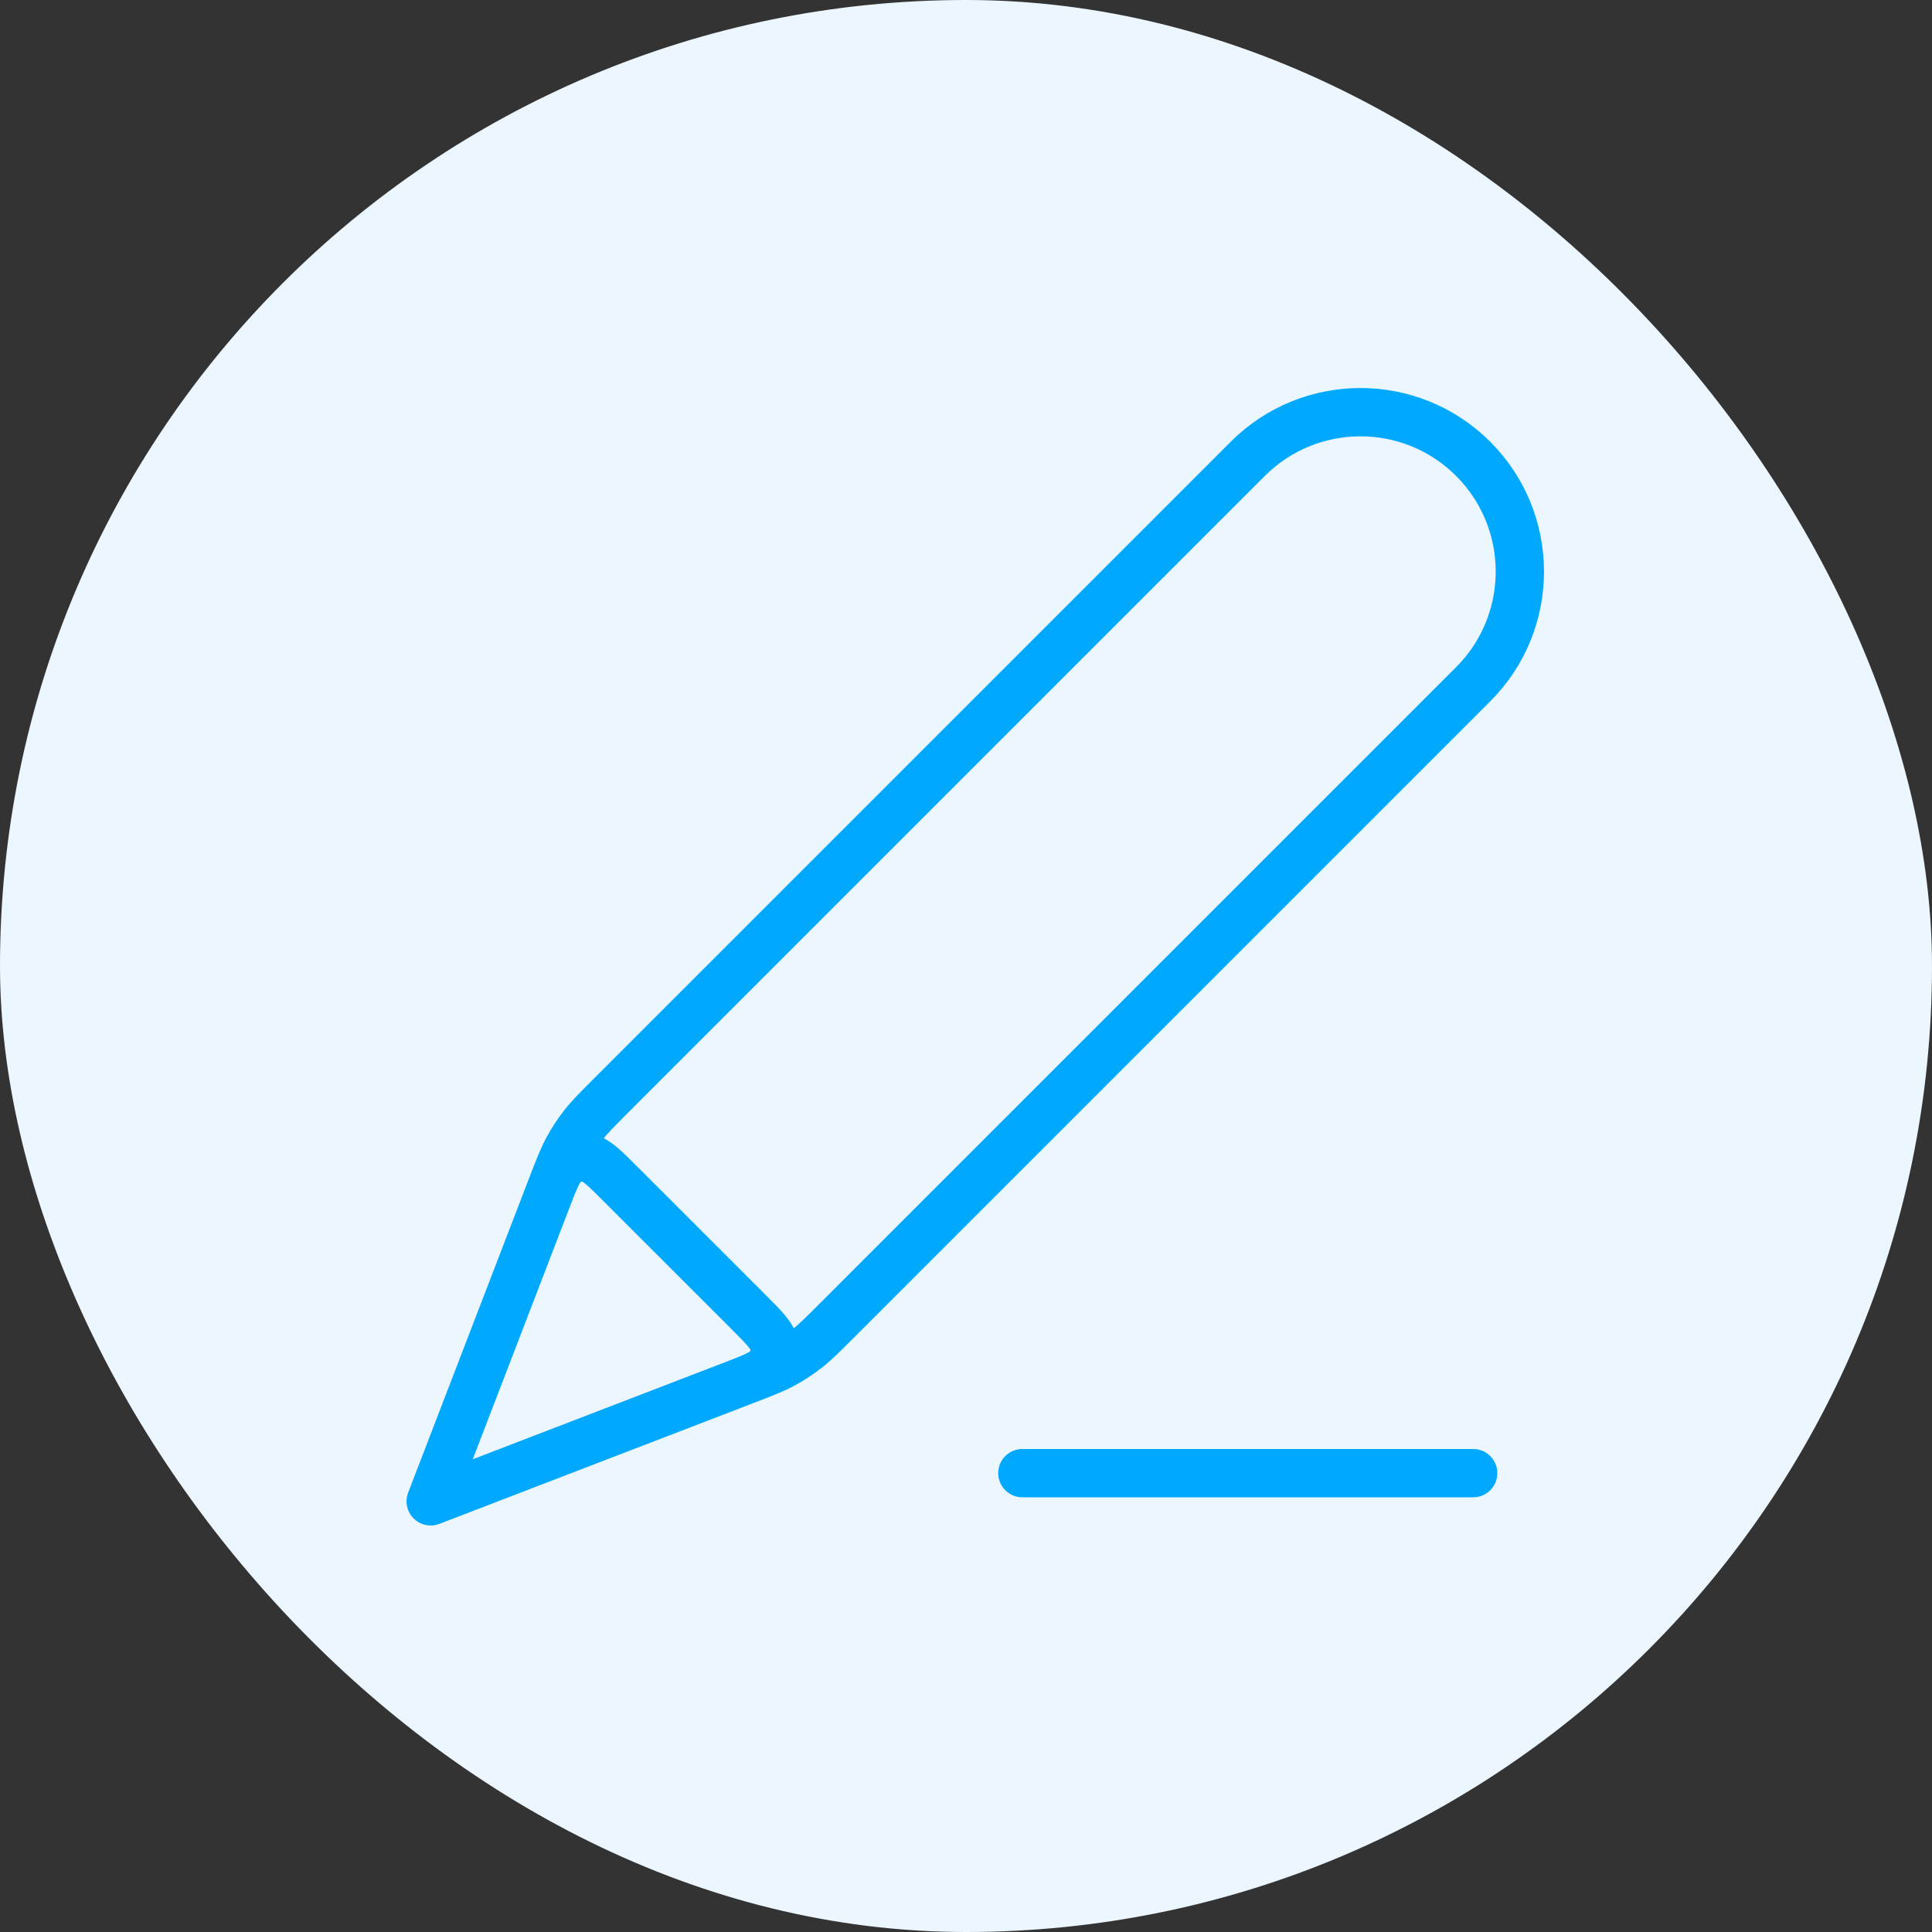
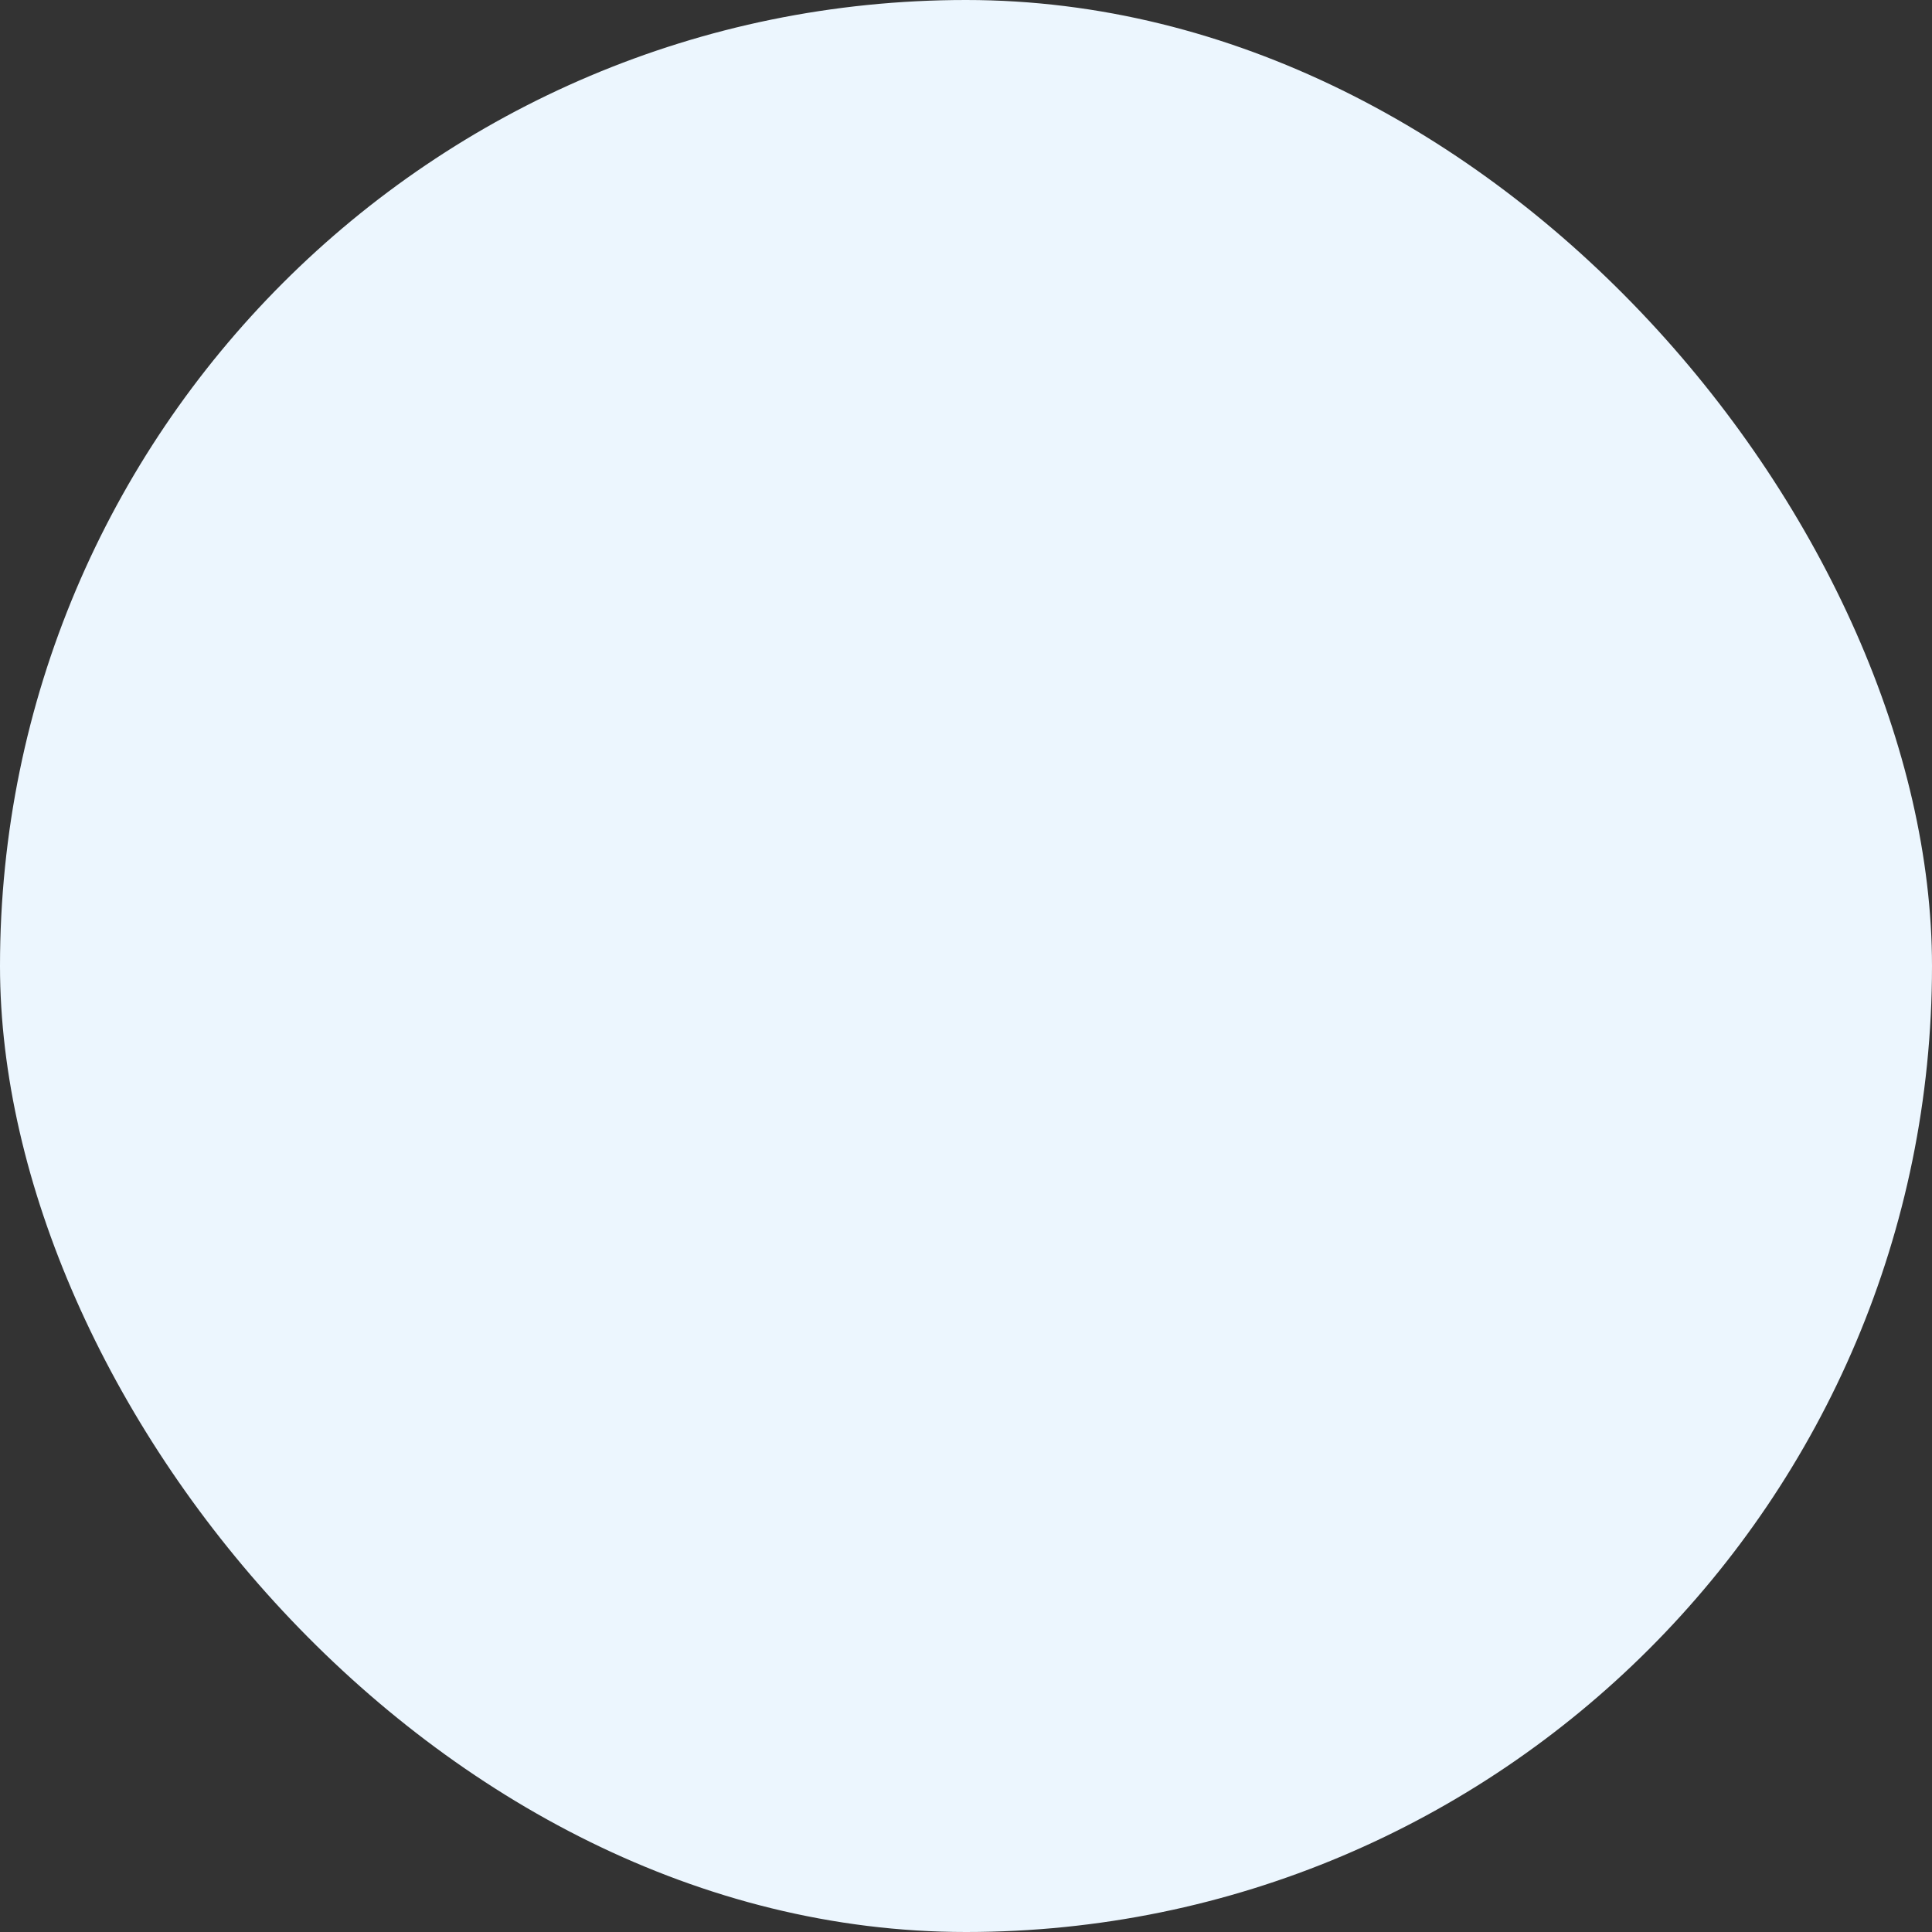
<svg xmlns="http://www.w3.org/2000/svg" width="80" height="80" viewBox="0 0 80 80" fill="none">
  <rect x="0" y="0" width="80" height="80" fill="#333333" stroke="none" />
  <rect width="80" height="80" rx="40" fill="#ECF6FE" />
-   <path d="M61.001 61H42.334M17.834 62.167L30.782 57.186C31.61 56.868 32.025 56.709 32.412 56.501C32.756 56.316 33.084 56.103 33.393 55.863C33.74 55.594 34.054 55.28 34.681 54.653L61.001 28.333C63.578 25.756 63.578 21.577 61.001 19C58.423 16.423 54.245 16.423 51.667 19L25.348 45.319C24.721 45.947 24.407 46.26 24.137 46.608C23.898 46.916 23.685 47.244 23.5 47.589C23.292 47.976 23.133 48.39 22.814 49.218L17.834 62.167ZM17.834 62.167L22.636 49.681C22.98 48.787 23.152 48.341 23.446 48.136C23.704 47.957 24.023 47.889 24.331 47.948C24.683 48.016 25.021 48.354 25.698 49.031L30.97 54.302C31.647 54.979 31.985 55.318 32.052 55.67C32.111 55.978 32.044 56.297 31.865 56.554C31.66 56.849 31.213 57.021 30.32 57.364L17.834 62.167Z" stroke="#00A9FE" stroke-width="2" stroke-linecap="round" stroke-linejoin="round" />
</svg>